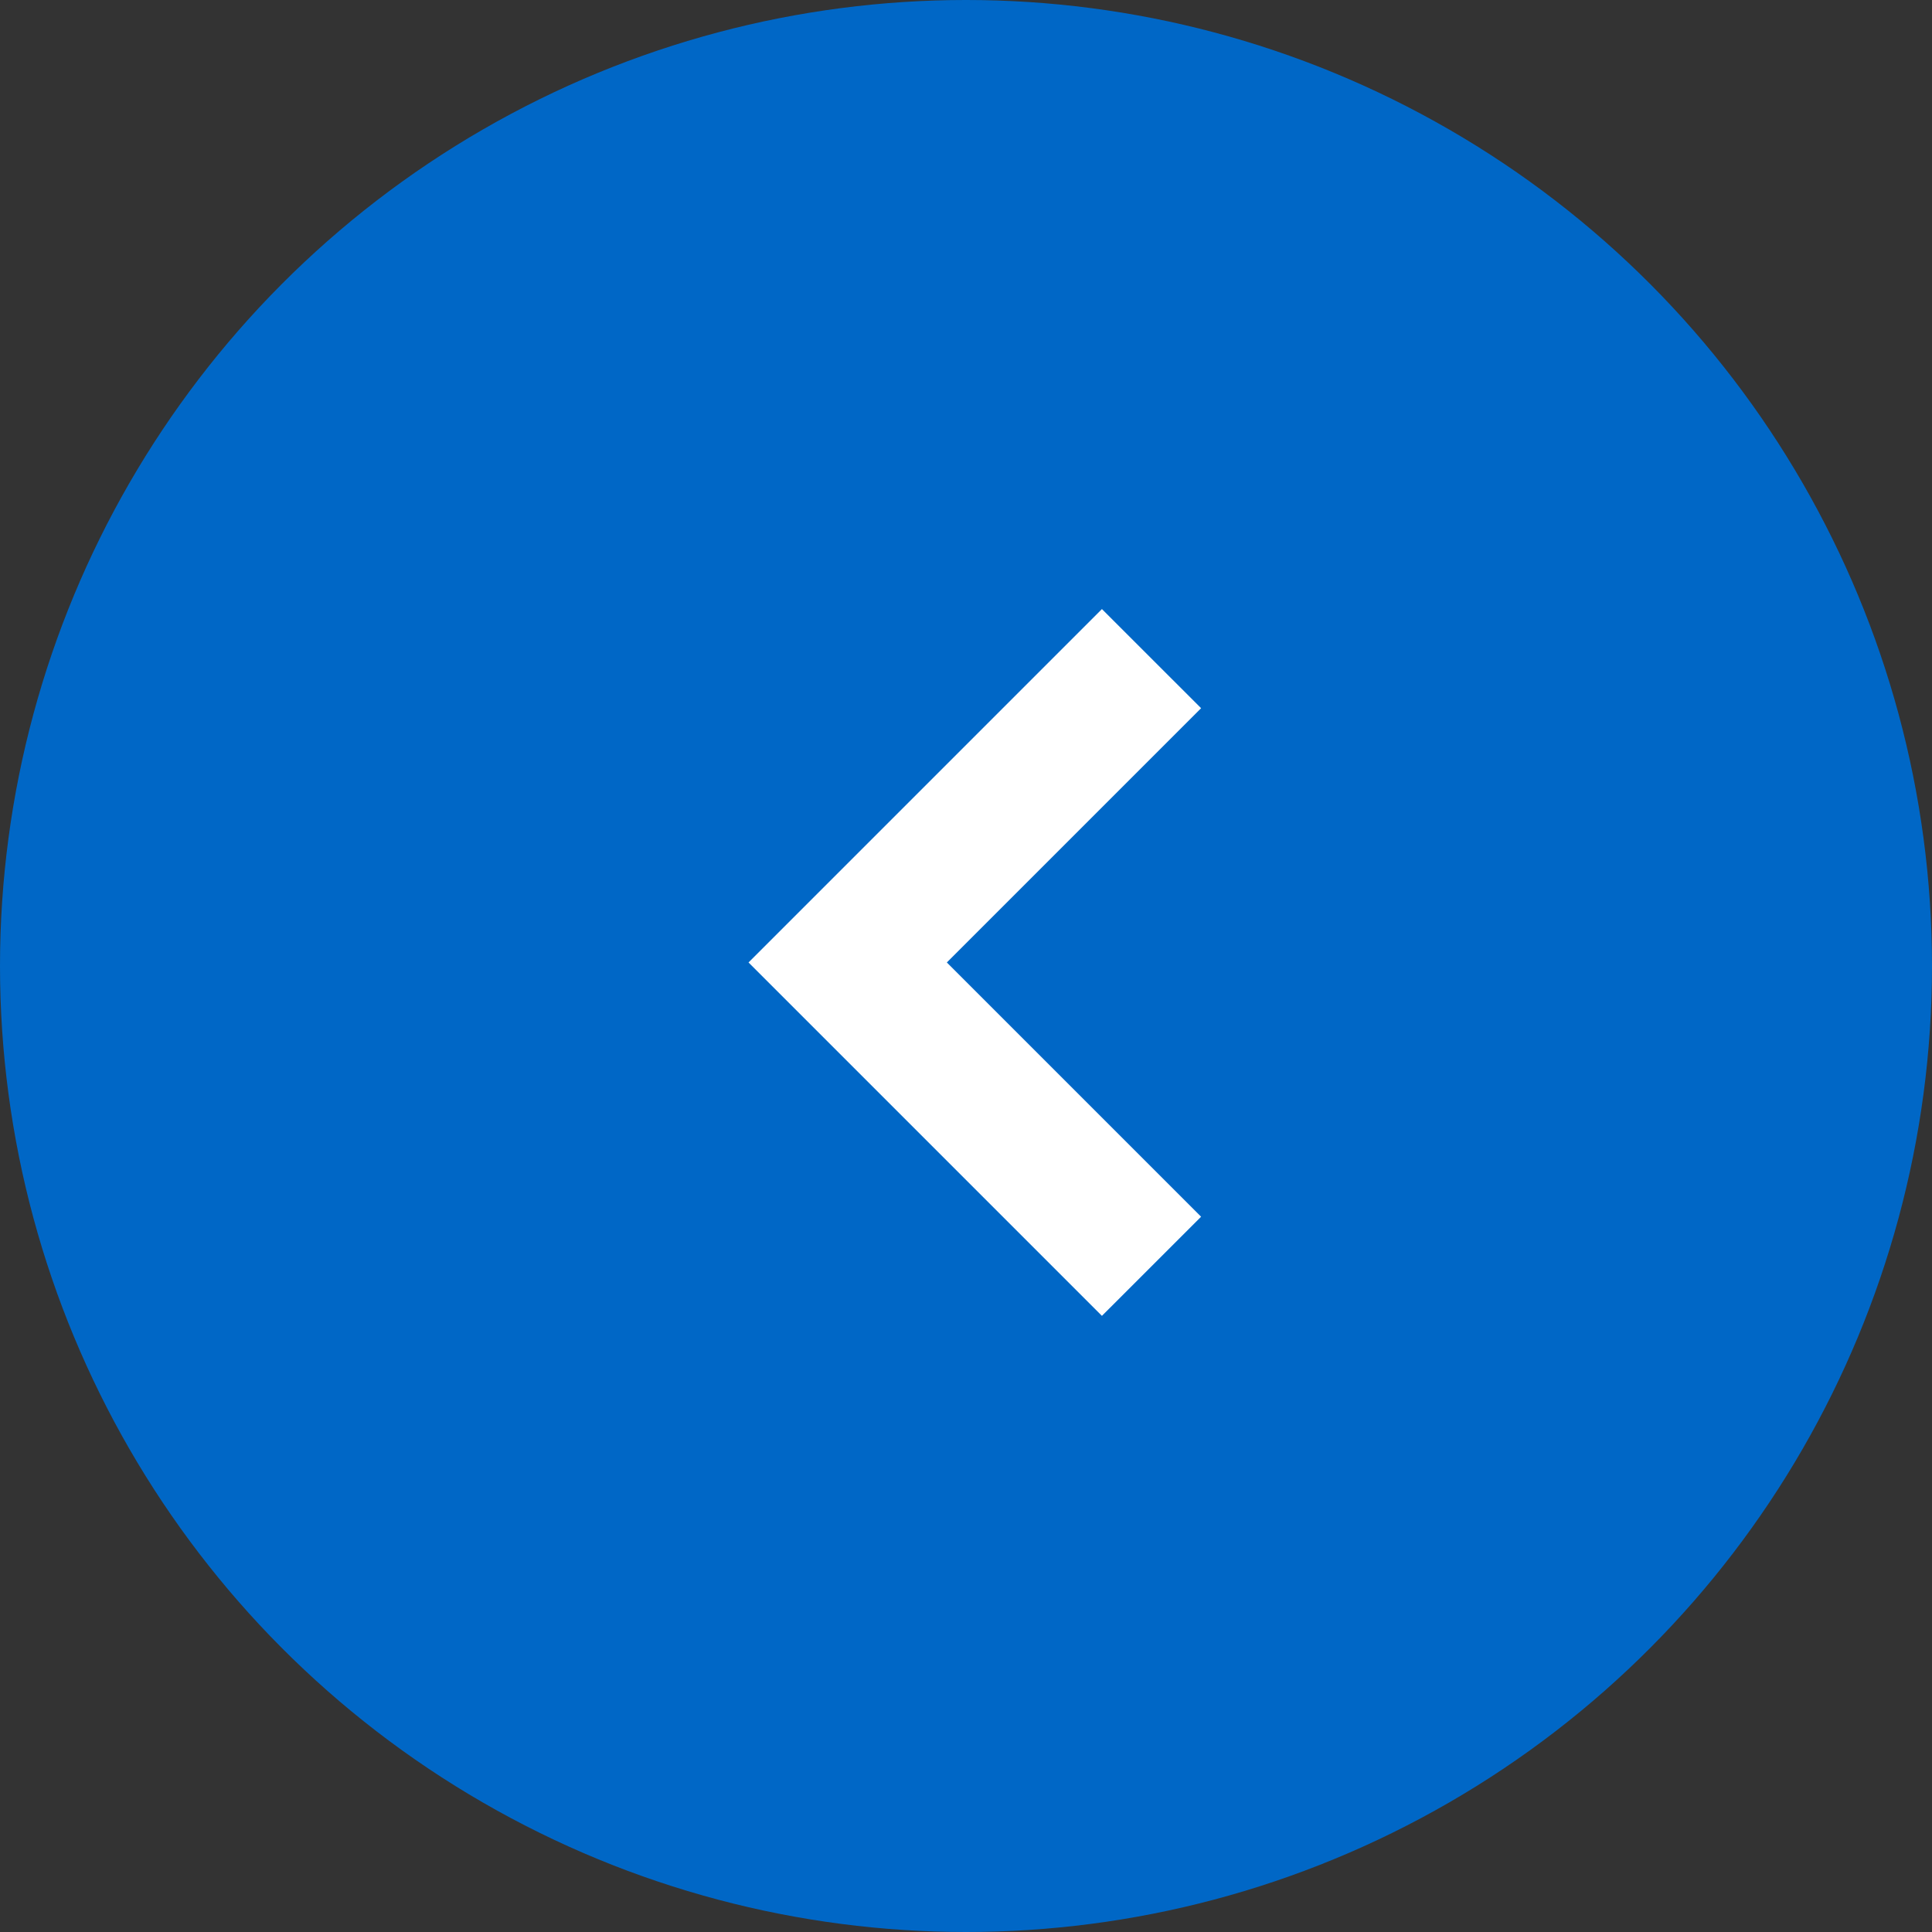
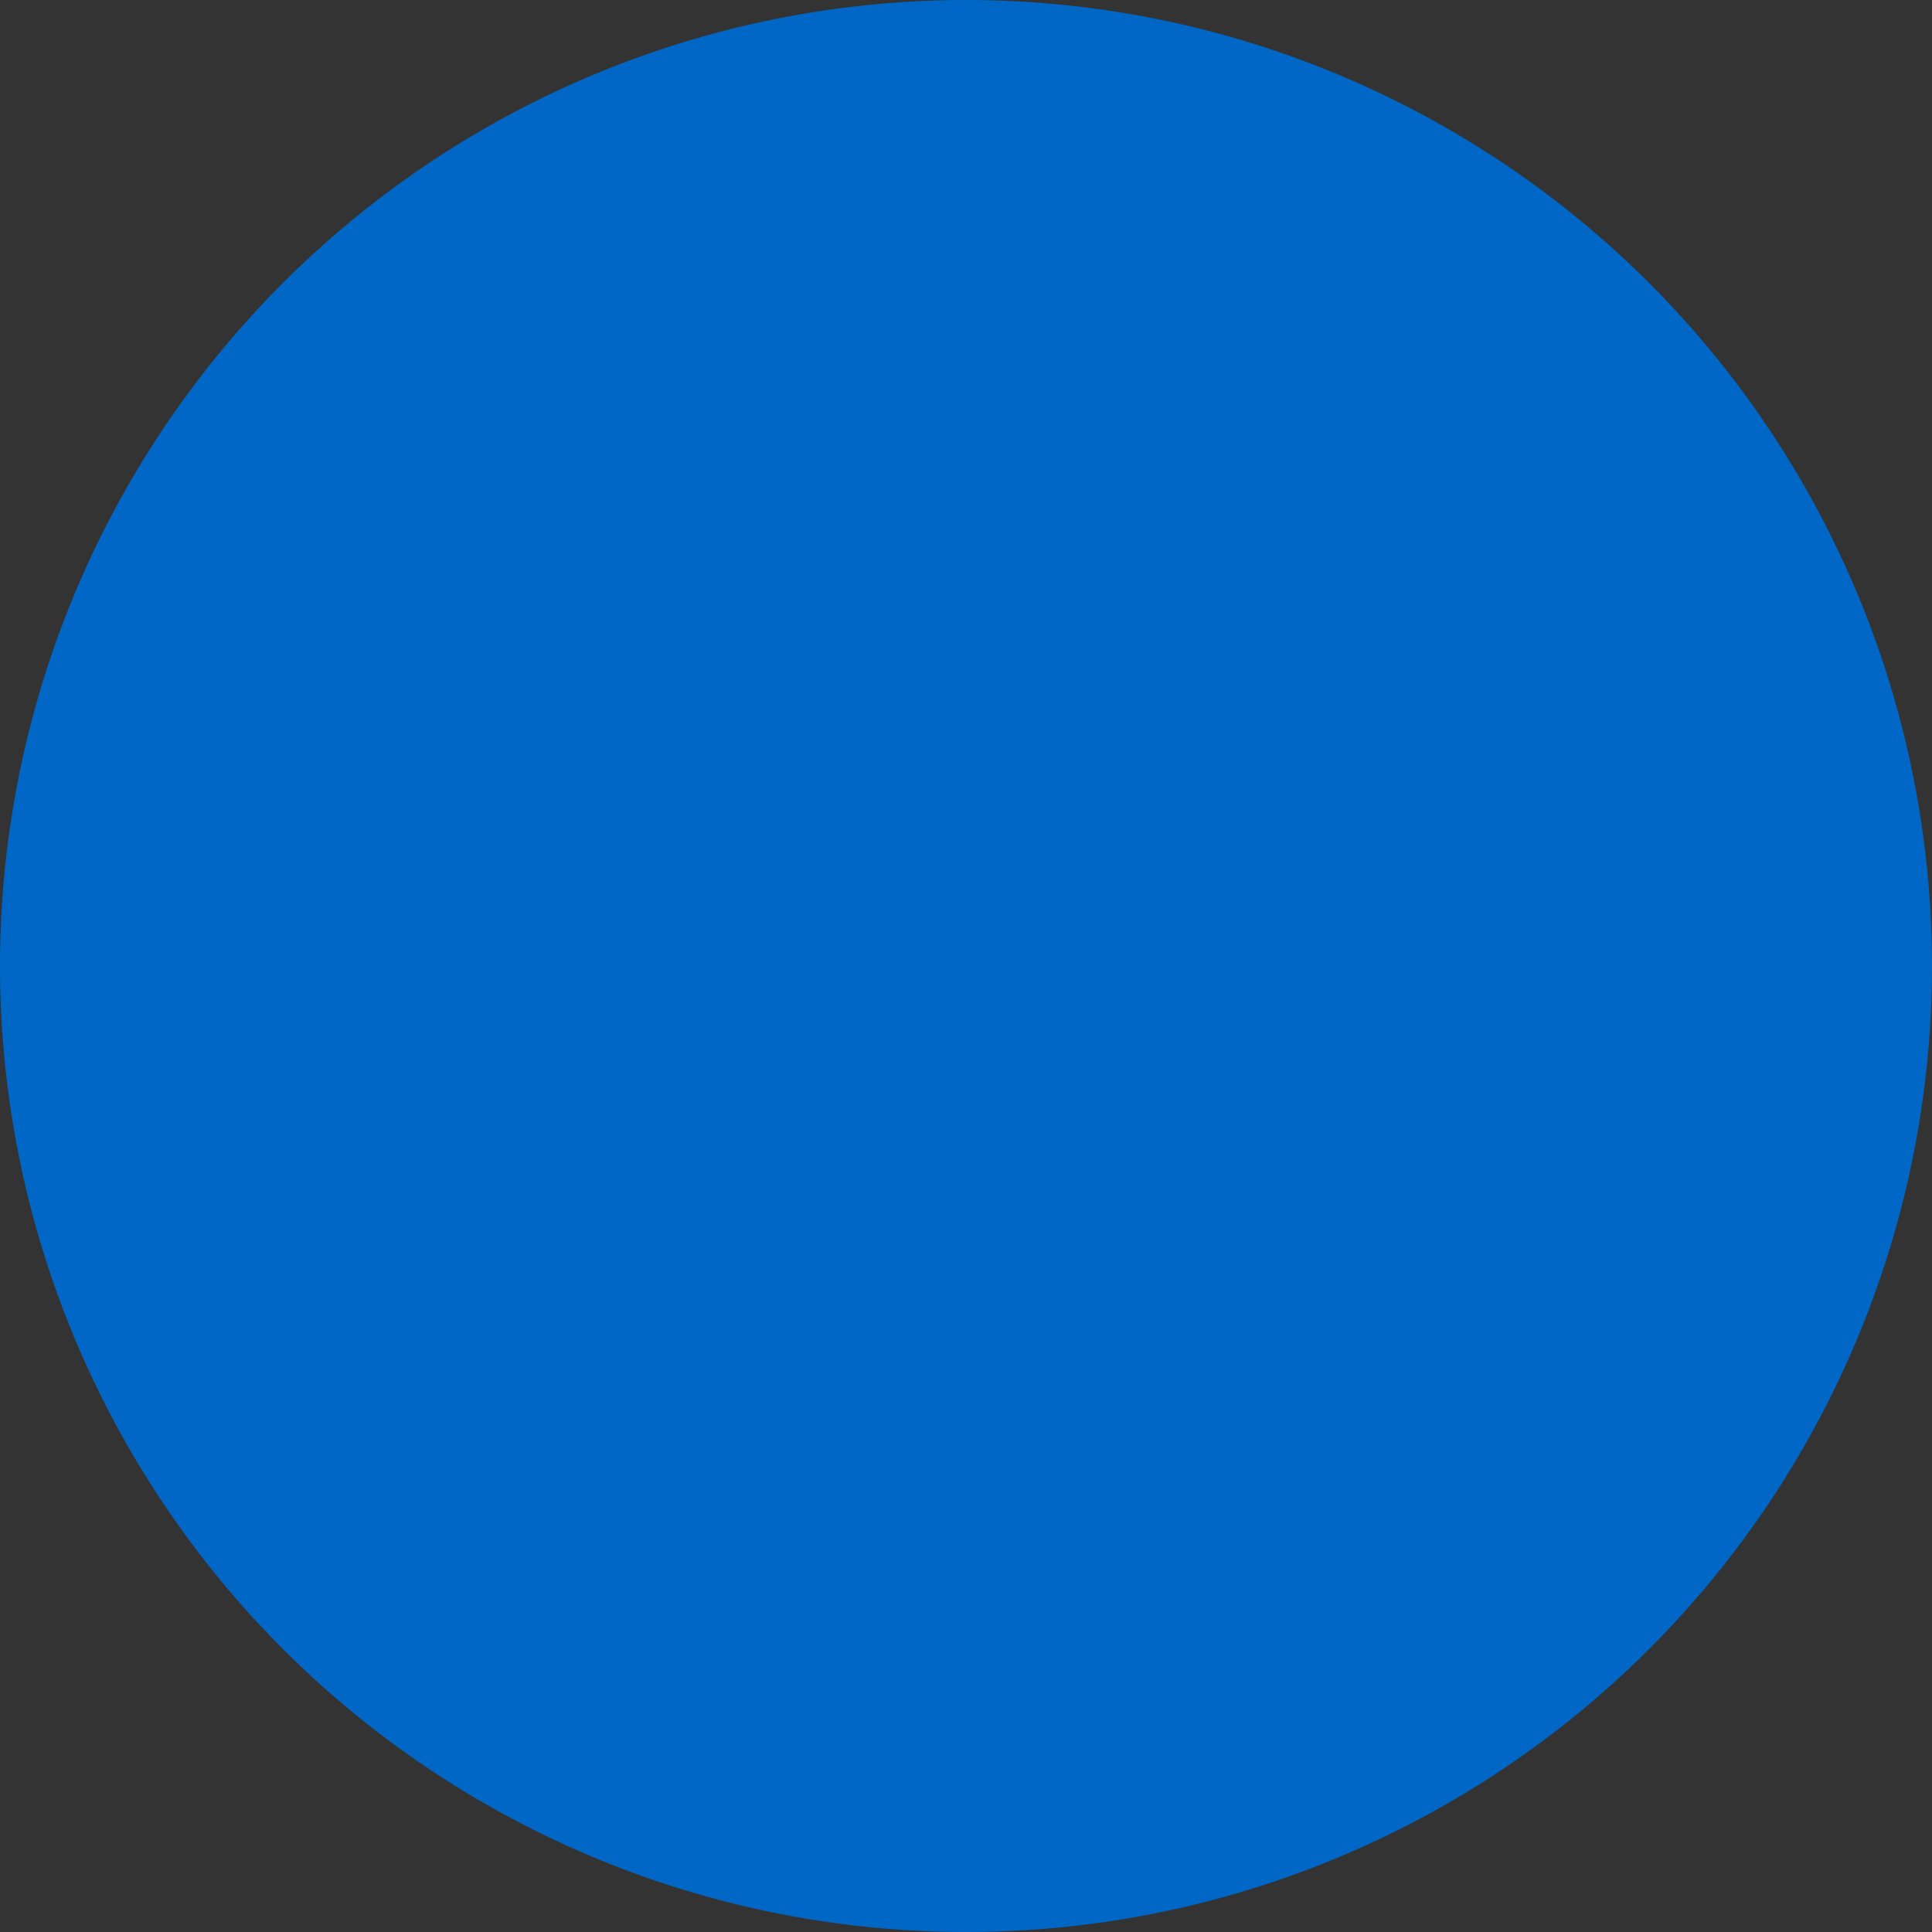
<svg xmlns="http://www.w3.org/2000/svg" viewBox="0 0 48 48">
  <rect x="0" y="0" width="48" height="48" fill="#333333" stroke="none" />
  <g transform="translate(0.491 -0.096)">
    <circle cx="24" cy="24" r="24" transform="translate(-0.491 0.096)" fill="#0067c6" />
    <g transform="translate(18.106 15.228)">
-       <path d="M100.864,0l2.464,2.463L97.011,8.78l6.317,6.317-2.464,2.463-8.78-8.78Z" transform="translate(-92.084)" fill="#fff" />
-     </g>
+       </g>
  </g>
</svg>